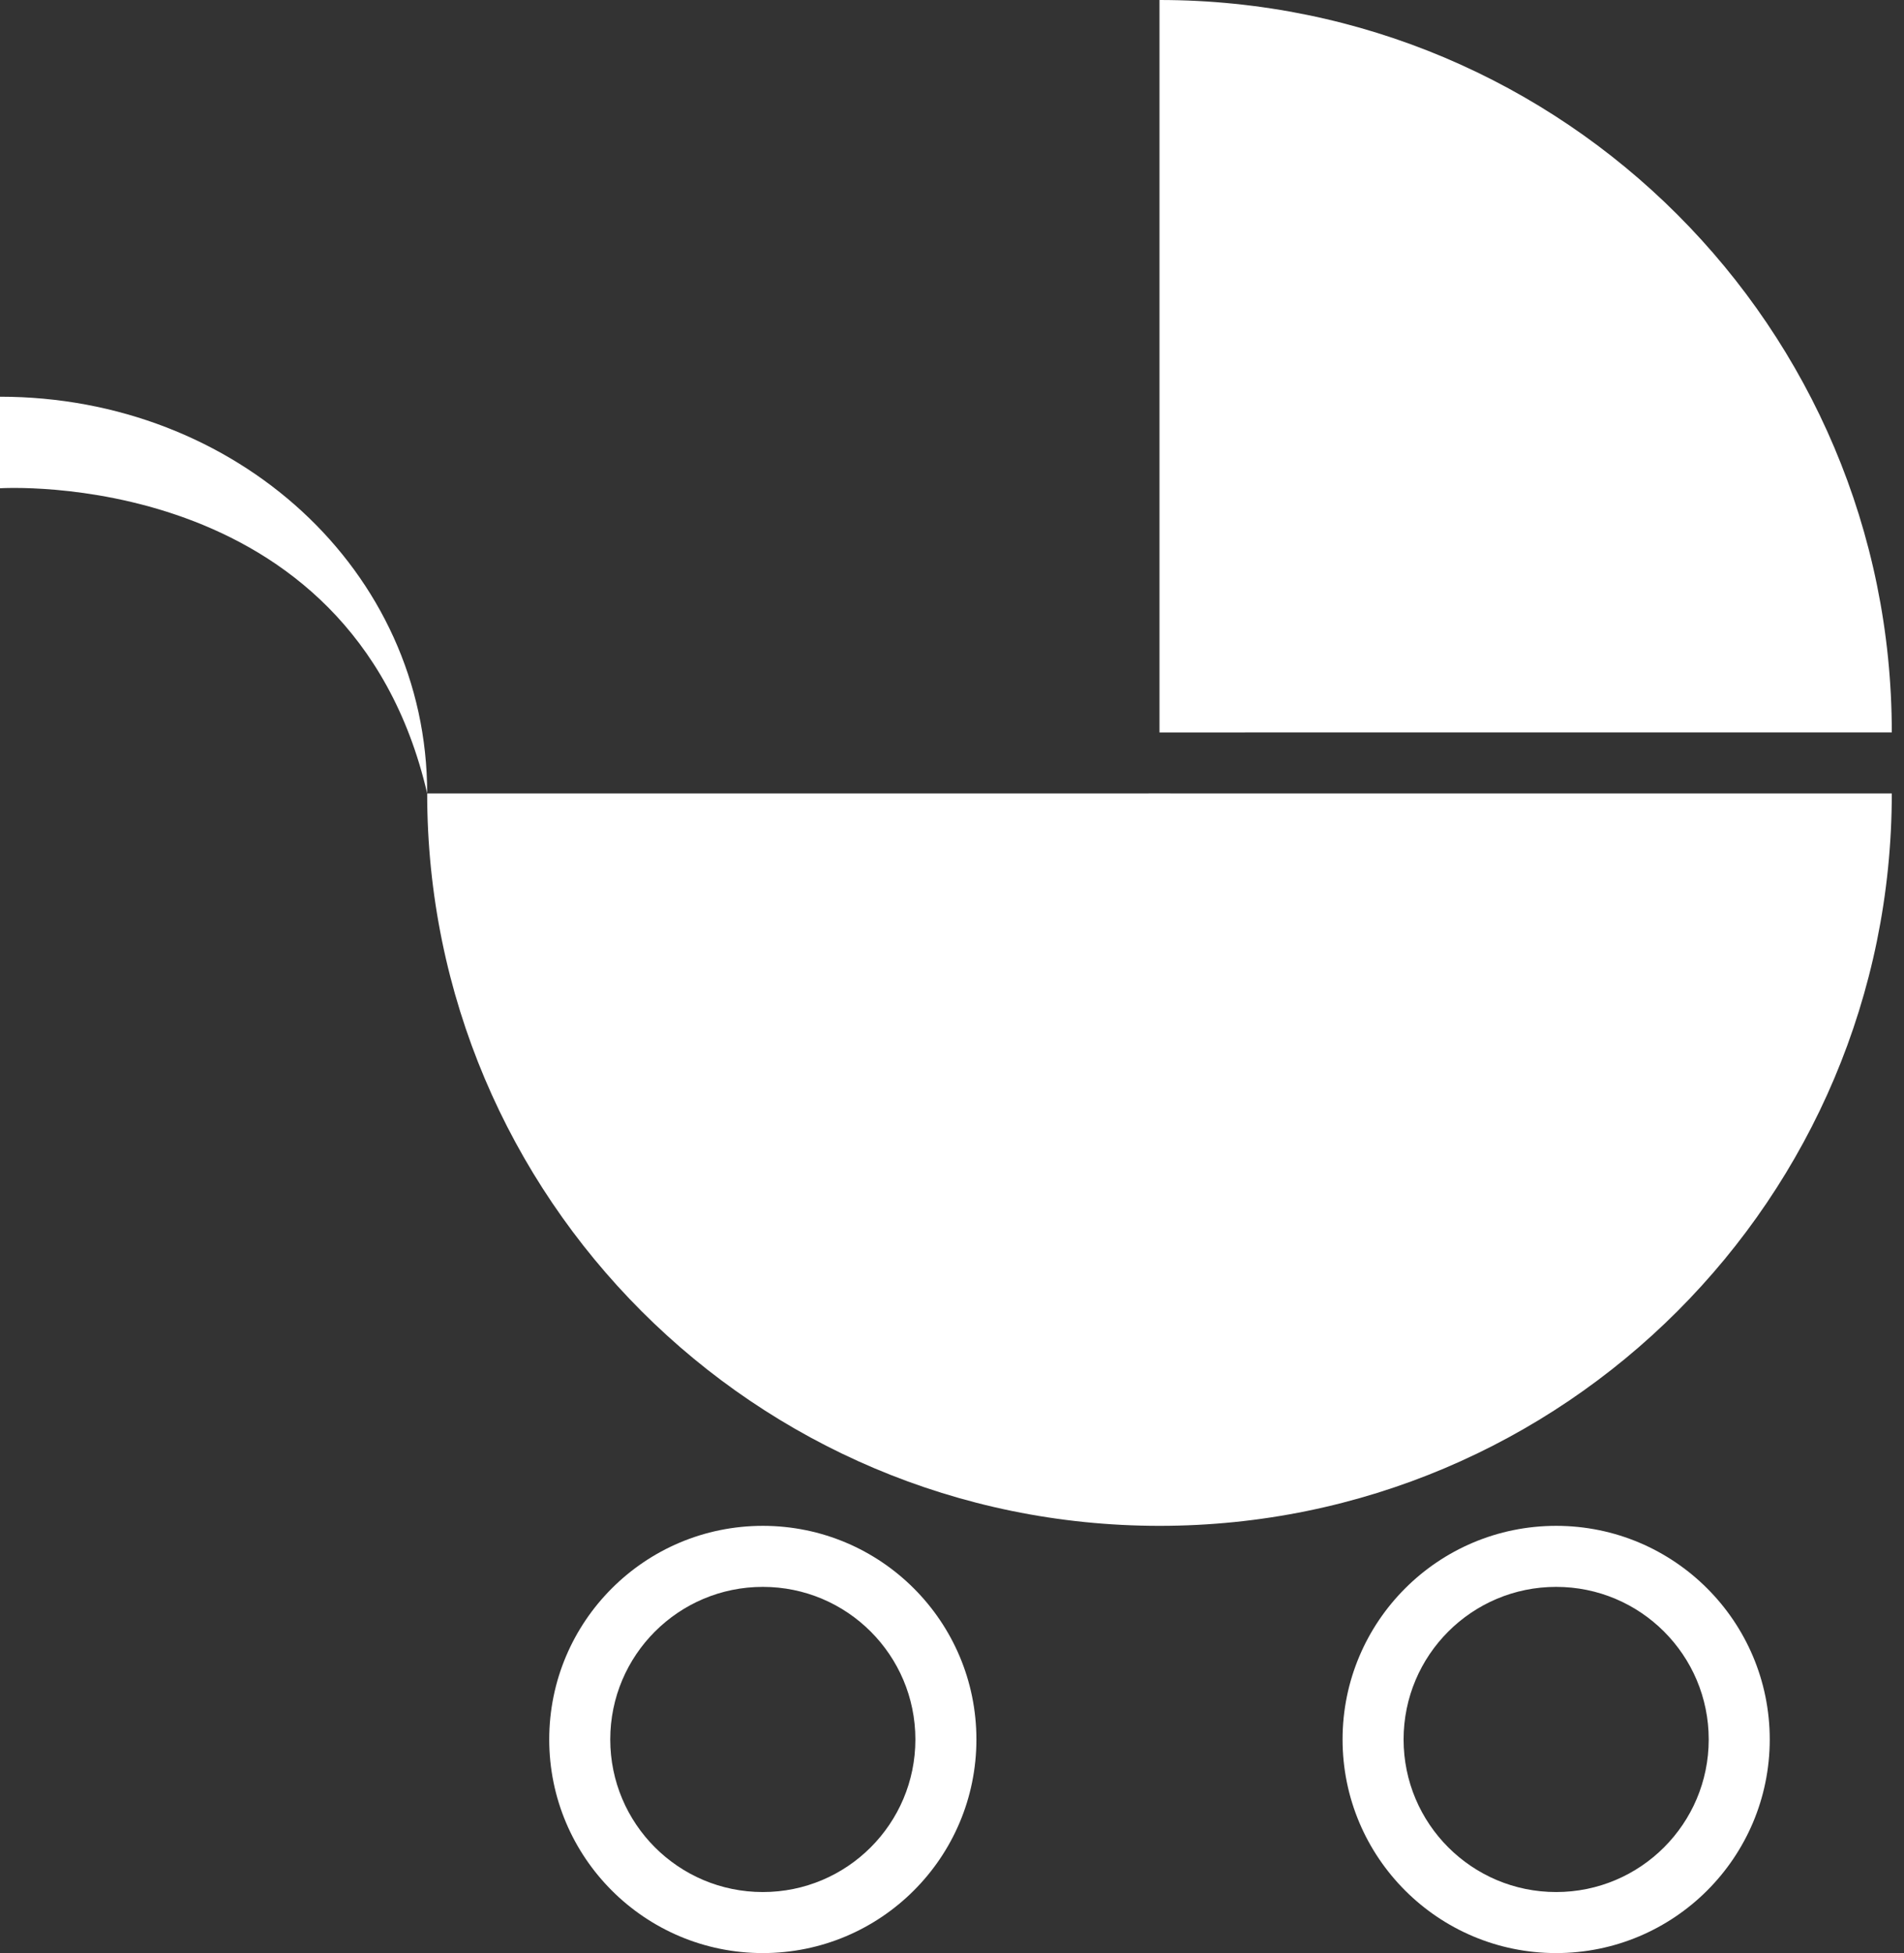
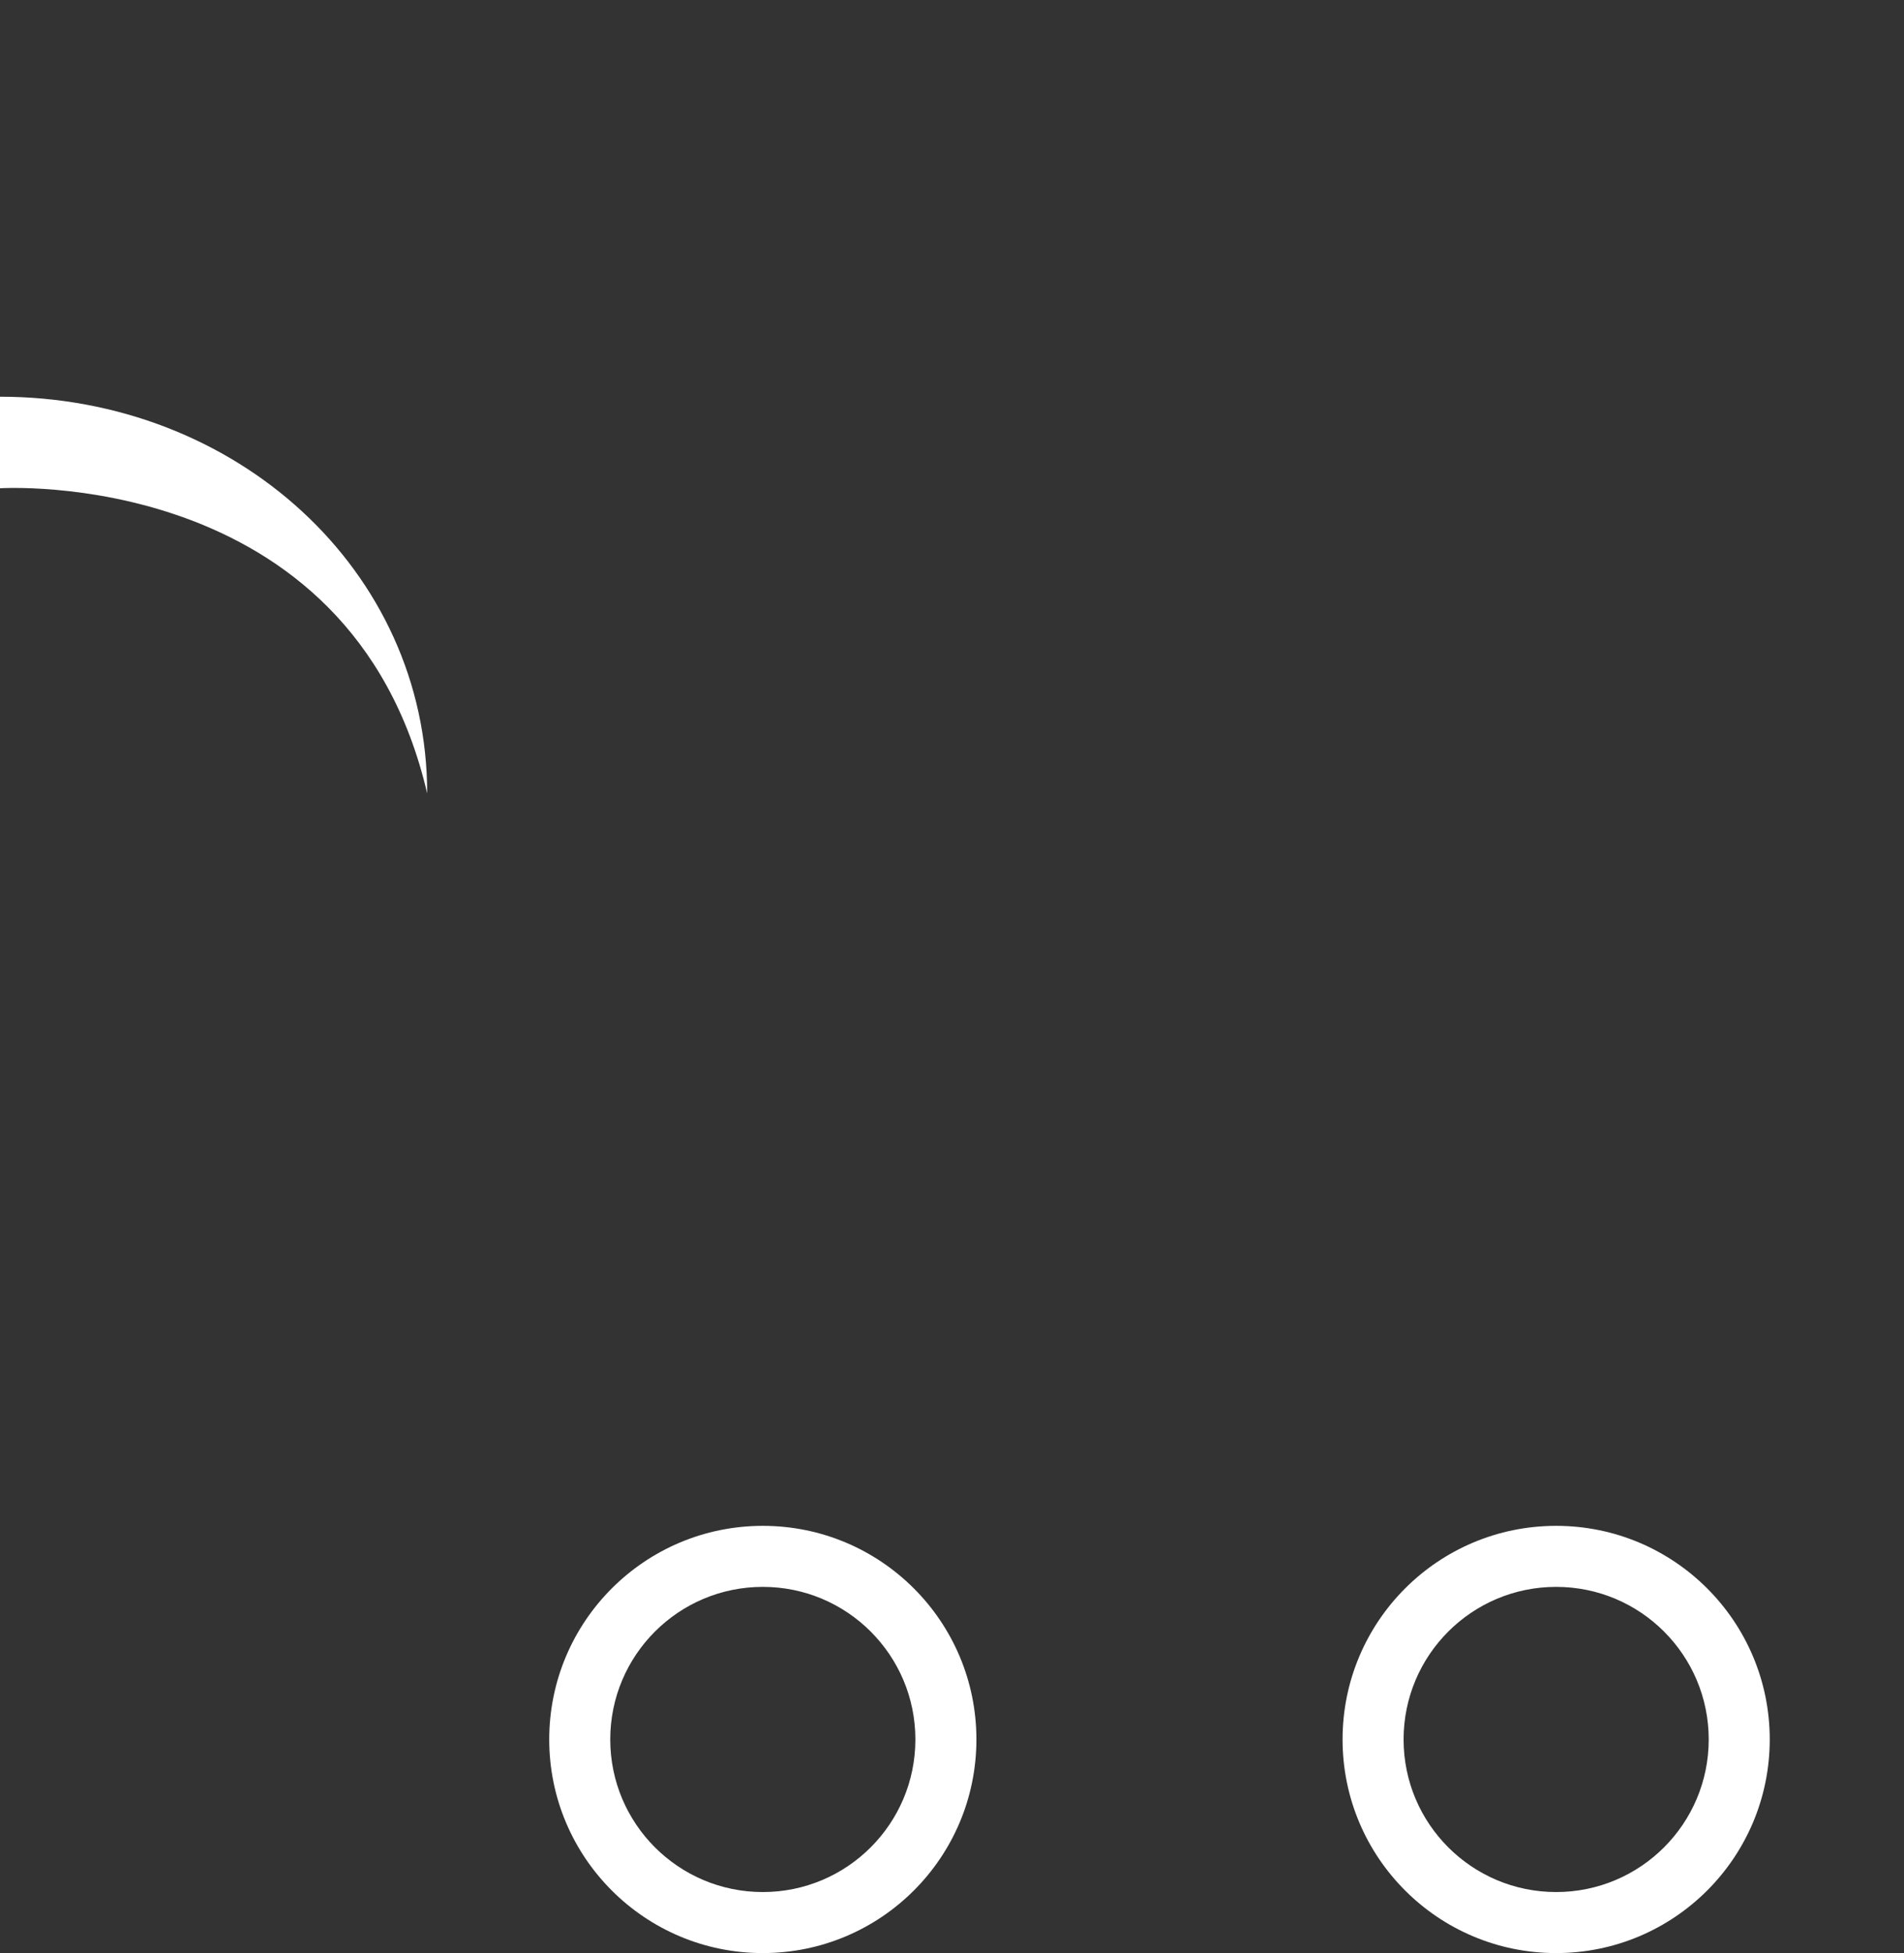
<svg xmlns="http://www.w3.org/2000/svg" width="78" height="80" viewBox="0 0 78 80" fill="none">
  <rect x="0" y="0" width="78" height="80" fill="#333333" stroke="none" />
-   <path d="M77.5 32.5C77.5 49.068 64.069 62.5 47.5 62.5C30.931 62.5 17.5 49.068 17.5 32.5C23.5 32.5 47.5 32.499 47.5 32.499C47.5 32.499 66.7 32.5 77.5 32.5Z" fill="white" />
-   <path d="M47.5 30.001C47.5 13.432 47.5 12 47.5 1.45434e-05C64.069 1.59919e-05 77.5 13.432 77.5 30C71.5 30 47.5 30.001 47.5 30.001Z" fill="white" />
  <path d="M-2.72192e-06 20C-2.51523e-06 17.636 -2.97283e-06 22.87 -2.39406e-06 16.25C9.665 16.25 17.5 23.359 17.5 32.5C14.375 19.074 -2.72192e-06 20 -2.72192e-06 20Z" fill="white" />
  <path d="M70 71.25C70 67.798 67.202 65 63.75 65C60.298 65 57.5 67.798 57.5 71.25C57.5 74.702 60.298 77.5 63.75 77.5V80C58.917 80 55 76.082 55 71.25C55 66.418 58.917 62.5 63.75 62.5C68.582 62.5 72.5 66.418 72.5 71.25C72.5 76.082 68.582 80 63.75 80V77.5C67.202 77.5 70 74.702 70 71.25Z" fill="white" />
  <path d="M37.5 71.25C37.5 67.798 34.702 65 31.25 65C27.798 65 25 67.798 25 71.25C25 74.702 27.798 77.5 31.25 77.5V80C26.418 80 22.5 76.082 22.5 71.25C22.5 66.418 26.418 62.5 31.25 62.5C36.083 62.5 40 66.418 40 71.25C40 76.082 36.083 80 31.25 80V77.5C34.702 77.5 37.5 74.702 37.5 71.25Z" fill="white" />
</svg>